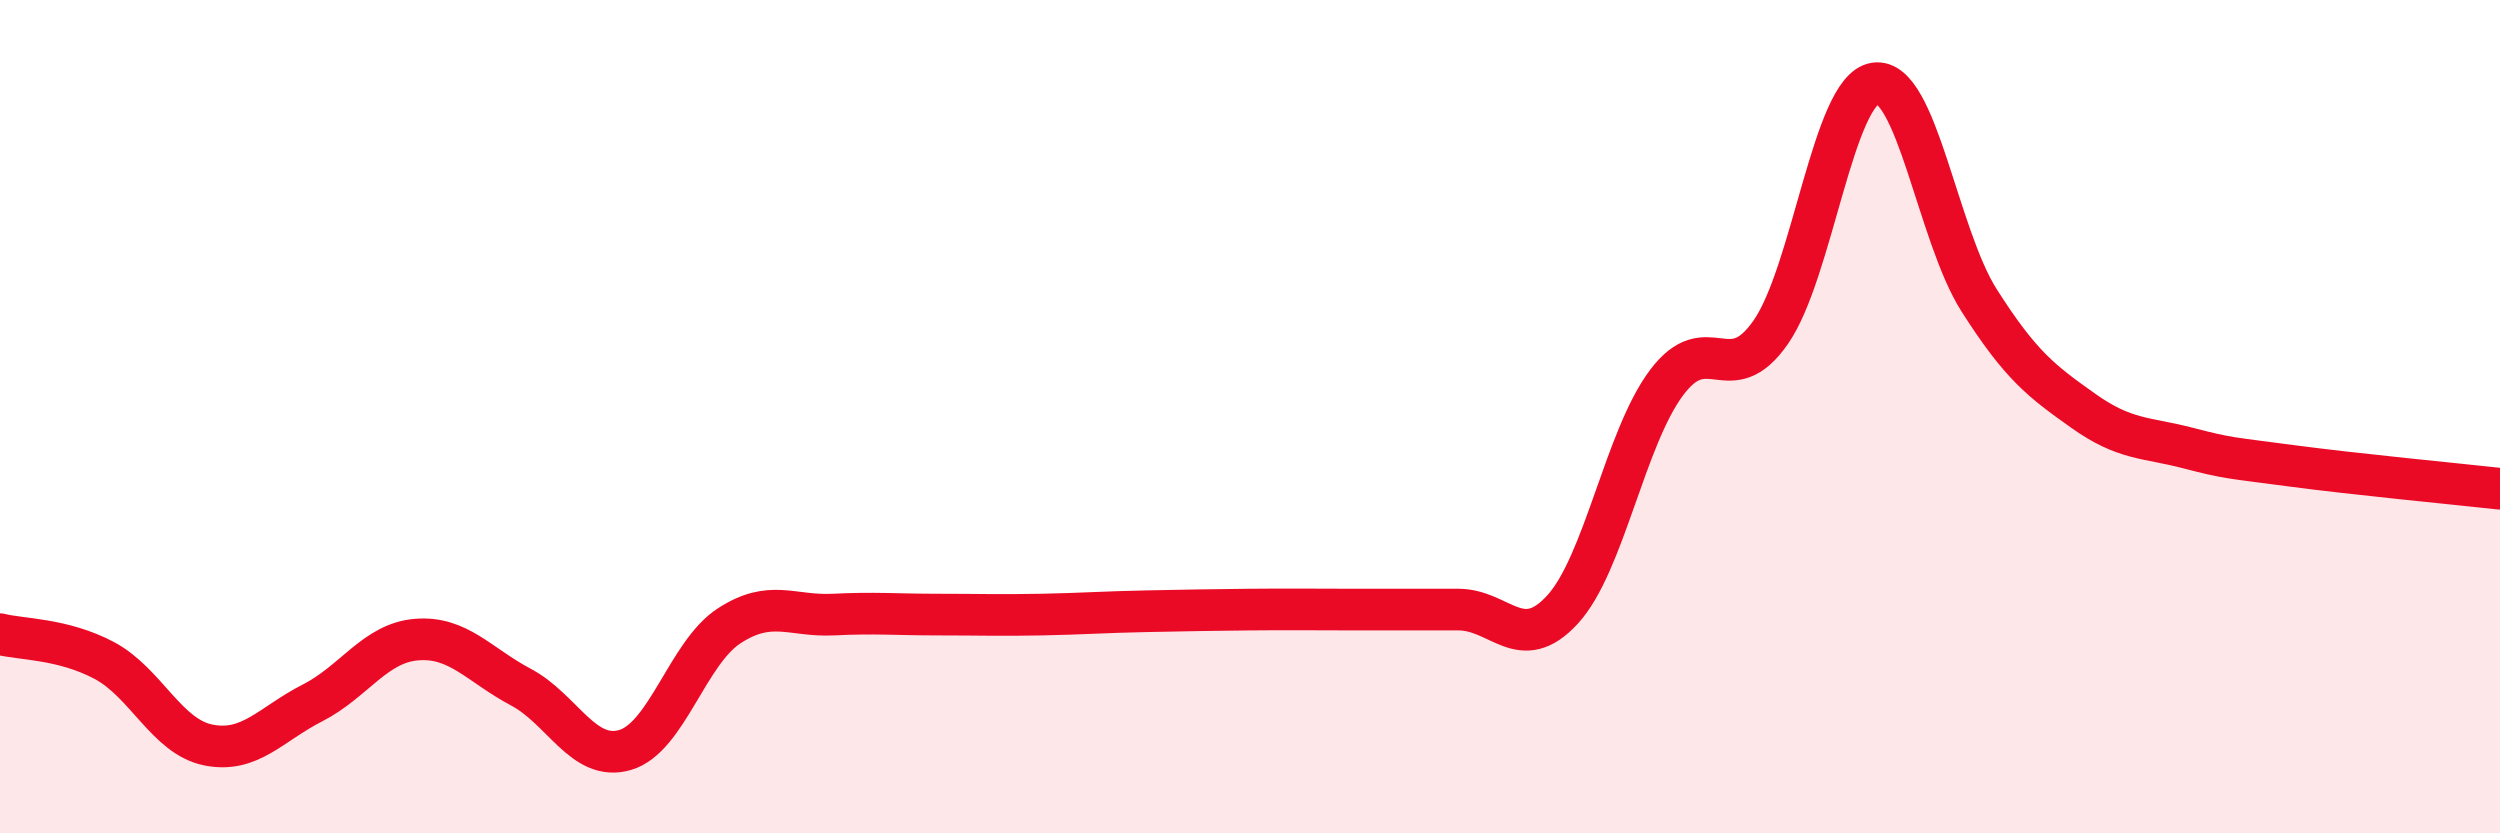
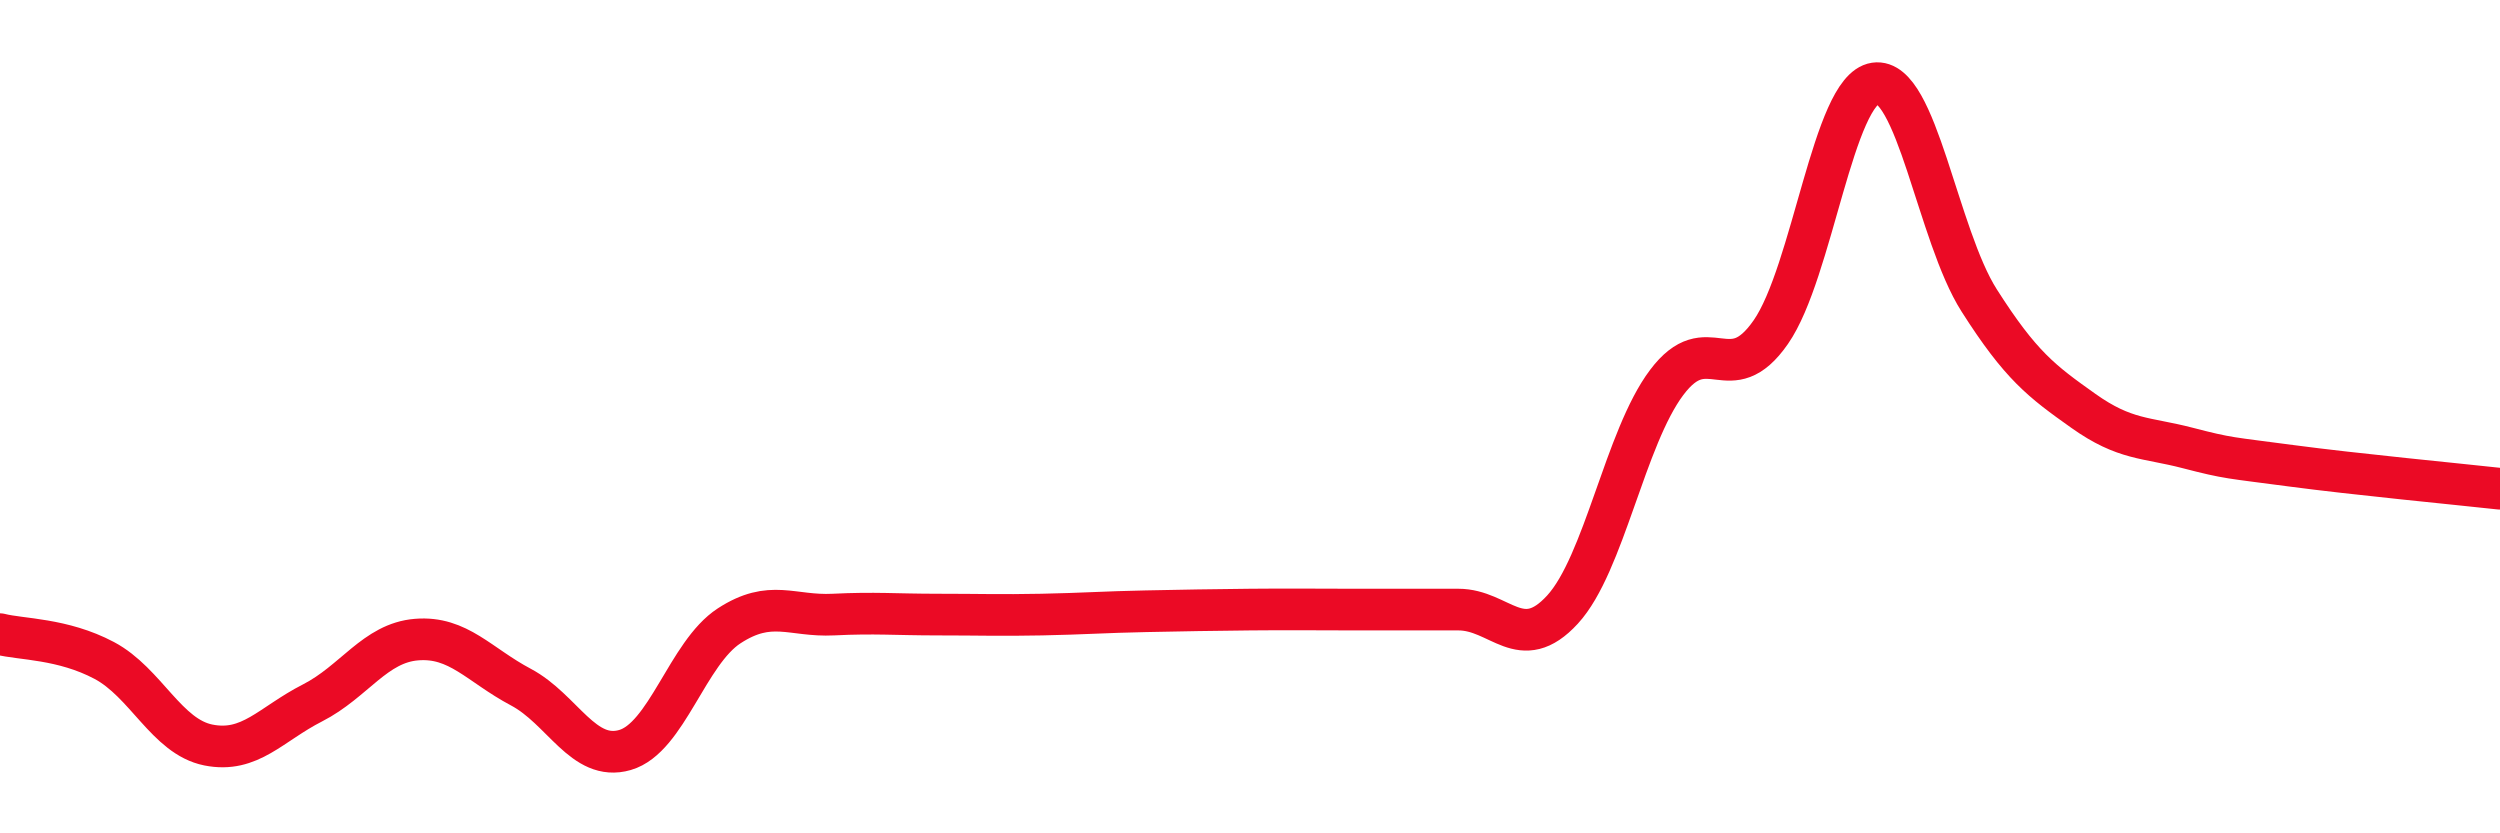
<svg xmlns="http://www.w3.org/2000/svg" width="60" height="20" viewBox="0 0 60 20">
-   <path d="M 0,15.22 C 0.5,15.35 1.5,15.32 2.5,15.85 C 3.5,16.38 4,17.68 5,17.88 C 6,18.08 6.5,17.38 7.5,16.87 C 8.5,16.36 9,15.43 10,15.35 C 11,15.27 11.5,15.96 12.5,16.49 C 13.5,17.02 14,18.29 15,18 C 16,17.71 16.5,15.67 17.5,15.02 C 18.5,14.37 19,14.8 20,14.75 C 21,14.7 21.5,14.75 22.5,14.75 C 23.5,14.75 24,14.77 25,14.75 C 26,14.73 26.5,14.69 27.5,14.67 C 28.5,14.65 29,14.64 30,14.63 C 31,14.62 31.5,14.63 32.5,14.63 C 33.5,14.63 34,14.63 35,14.63 C 36,14.63 36.5,15.72 37.5,14.63 C 38.5,13.54 39,10.51 40,9.18 C 41,7.85 41.5,9.41 42.5,7.97 C 43.5,6.53 44,2.15 45,2 C 46,1.85 46.5,5.64 47.5,7.21 C 48.5,8.78 49,9.15 50,9.86 C 51,10.57 51.5,10.49 52.5,10.75 C 53.5,11.01 53.5,10.98 55,11.18 C 56.5,11.38 59,11.62 60,11.73L60 20L0 20Z" fill="#EB0A25" opacity="0.1" stroke-linecap="round" stroke-linejoin="round" />
  <path d="M 0,15.22 C 0.5,15.35 1.5,15.32 2.5,15.85 C 3.5,16.38 4,17.68 5,17.88 C 6,18.08 6.5,17.38 7.5,16.87 C 8.5,16.36 9,15.43 10,15.35 C 11,15.27 11.5,15.96 12.5,16.49 C 13.5,17.02 14,18.29 15,18 C 16,17.71 16.5,15.67 17.5,15.02 C 18.5,14.37 19,14.8 20,14.75 C 21,14.7 21.5,14.75 22.5,14.75 C 23.5,14.75 24,14.77 25,14.75 C 26,14.73 26.5,14.69 27.5,14.67 C 28.5,14.65 29,14.64 30,14.63 C 31,14.62 31.5,14.63 32.5,14.63 C 33.5,14.63 34,14.63 35,14.63 C 36,14.63 36.5,15.72 37.5,14.63 C 38.5,13.54 39,10.51 40,9.18 C 41,7.85 41.5,9.41 42.5,7.97 C 43.5,6.53 44,2.15 45,2 C 46,1.85 46.5,5.64 47.5,7.21 C 48.5,8.78 49,9.15 50,9.86 C 51,10.57 51.5,10.49 52.5,10.75 C 53.5,11.01 53.5,10.98 55,11.18 C 56.5,11.38 59,11.62 60,11.73" stroke="#EB0A25" stroke-width="1" fill="none" stroke-linecap="round" stroke-linejoin="round" />
</svg>